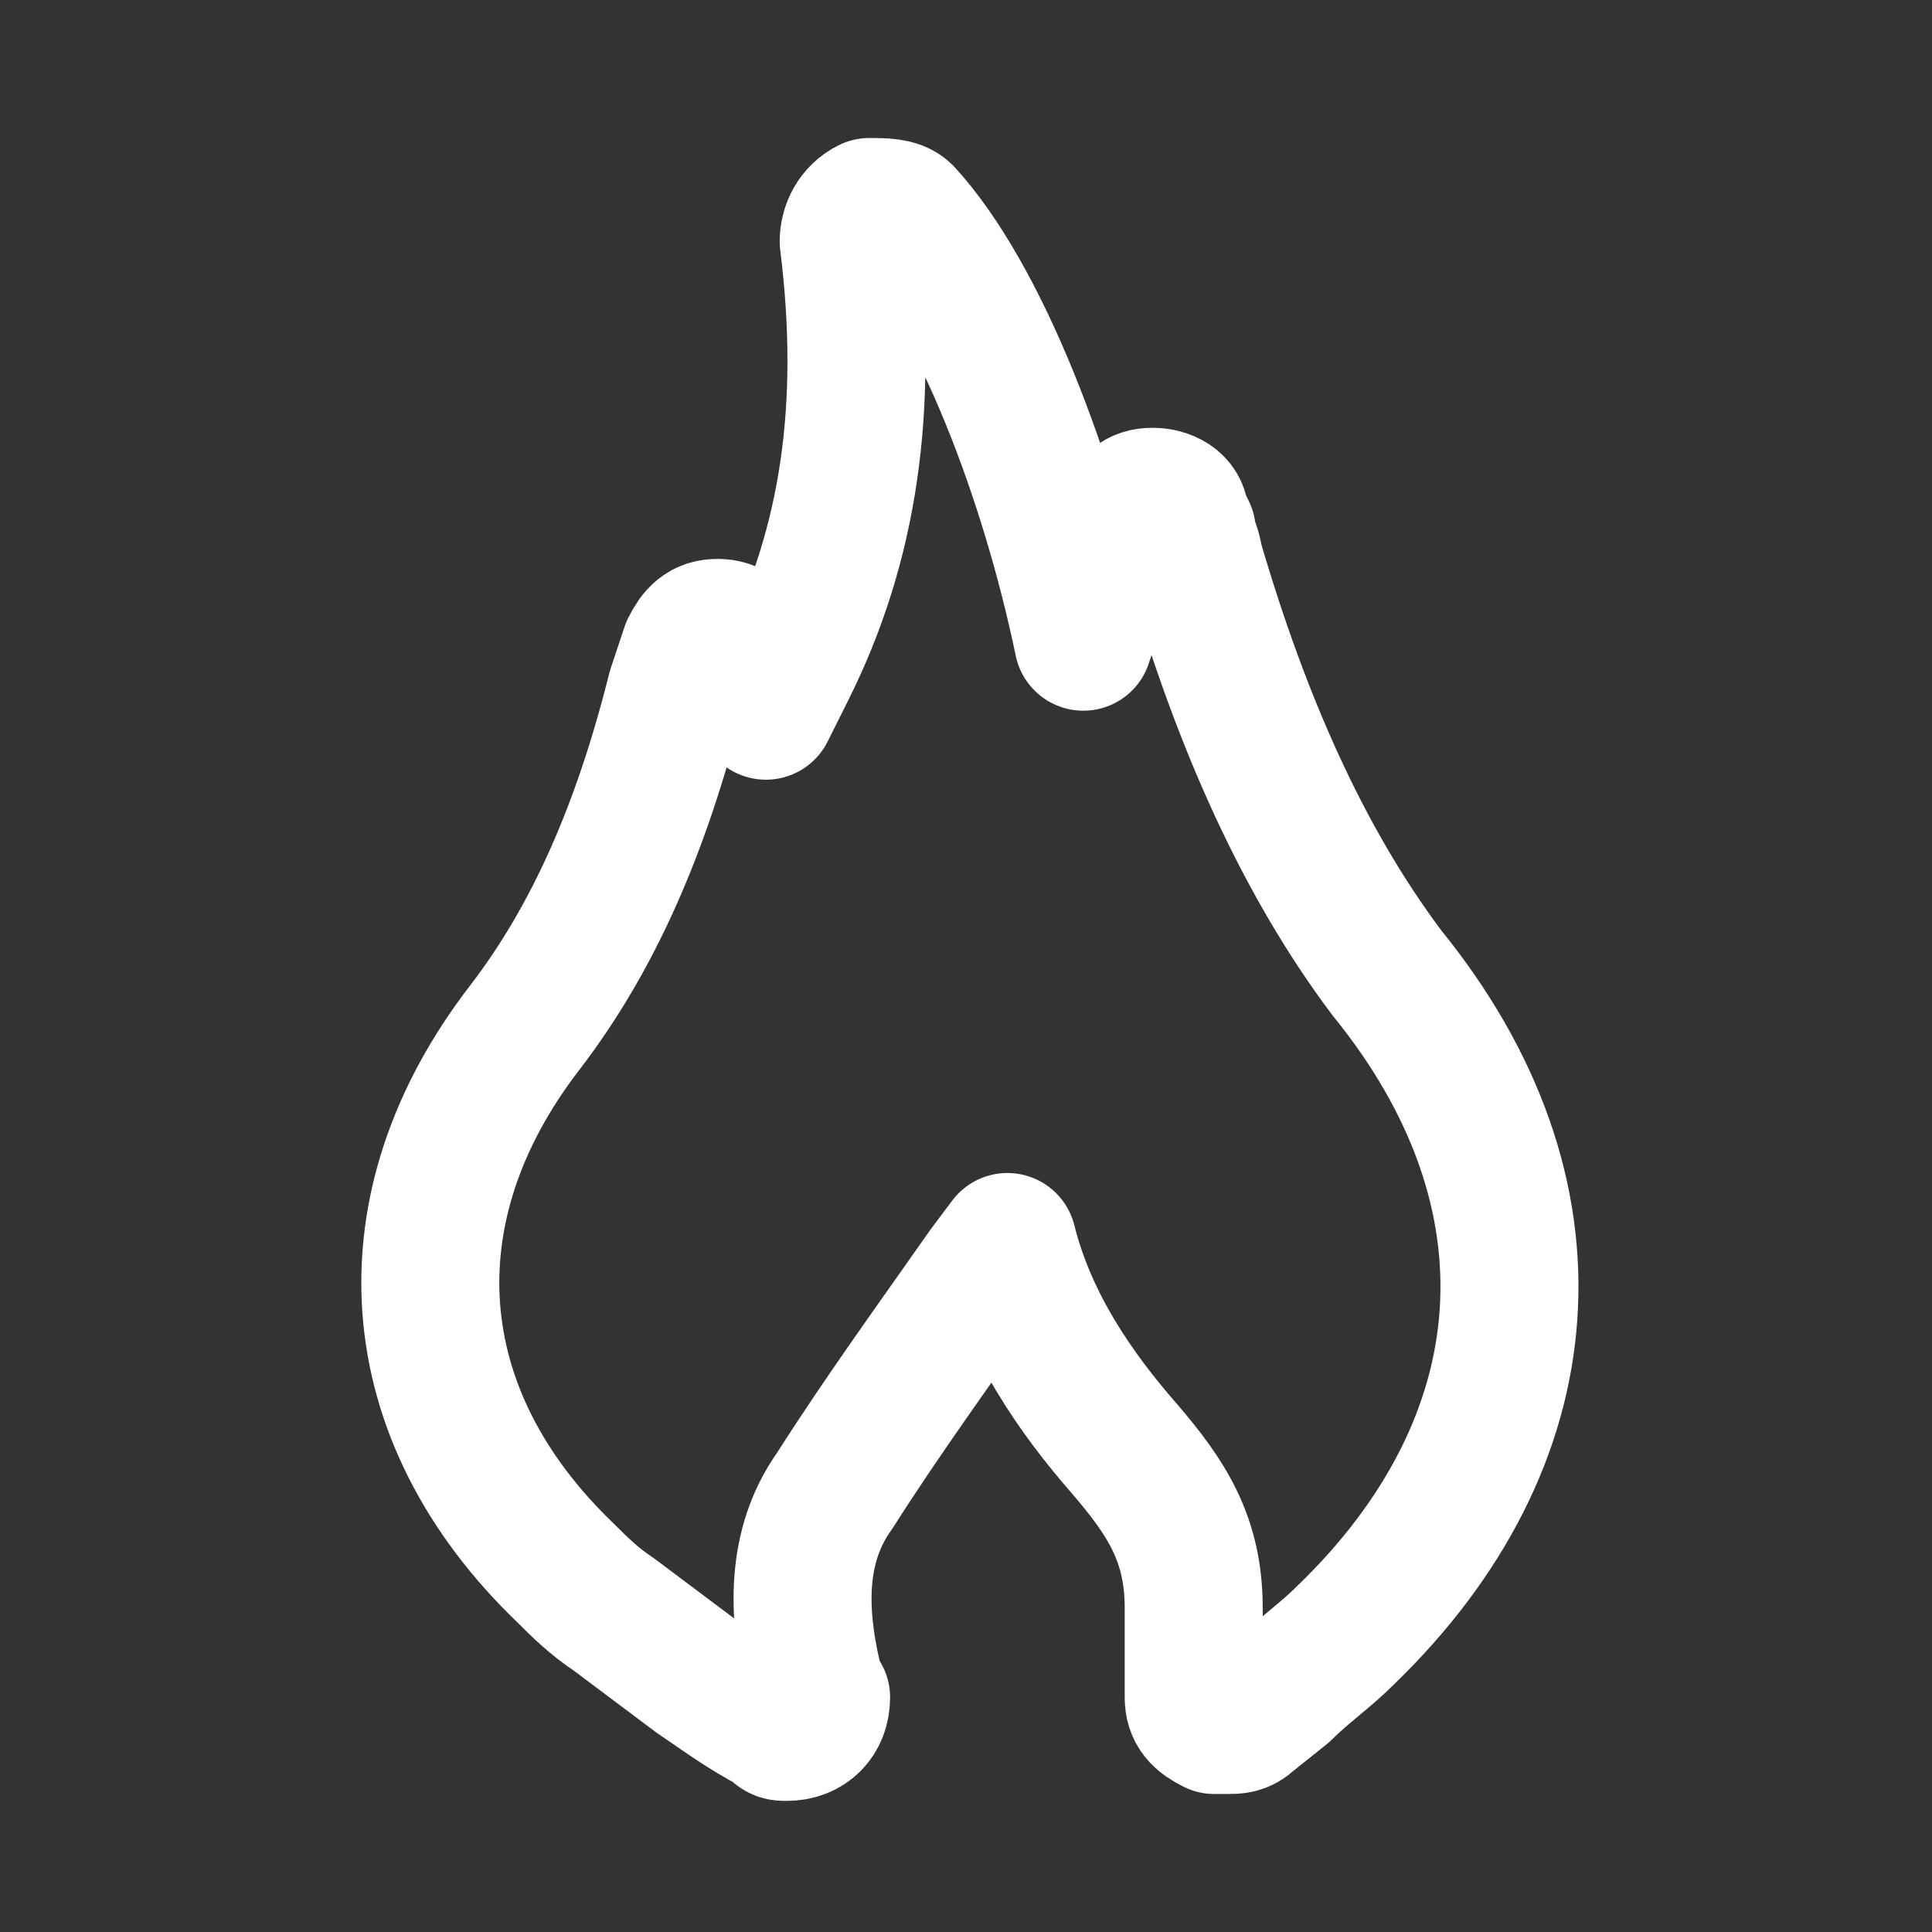
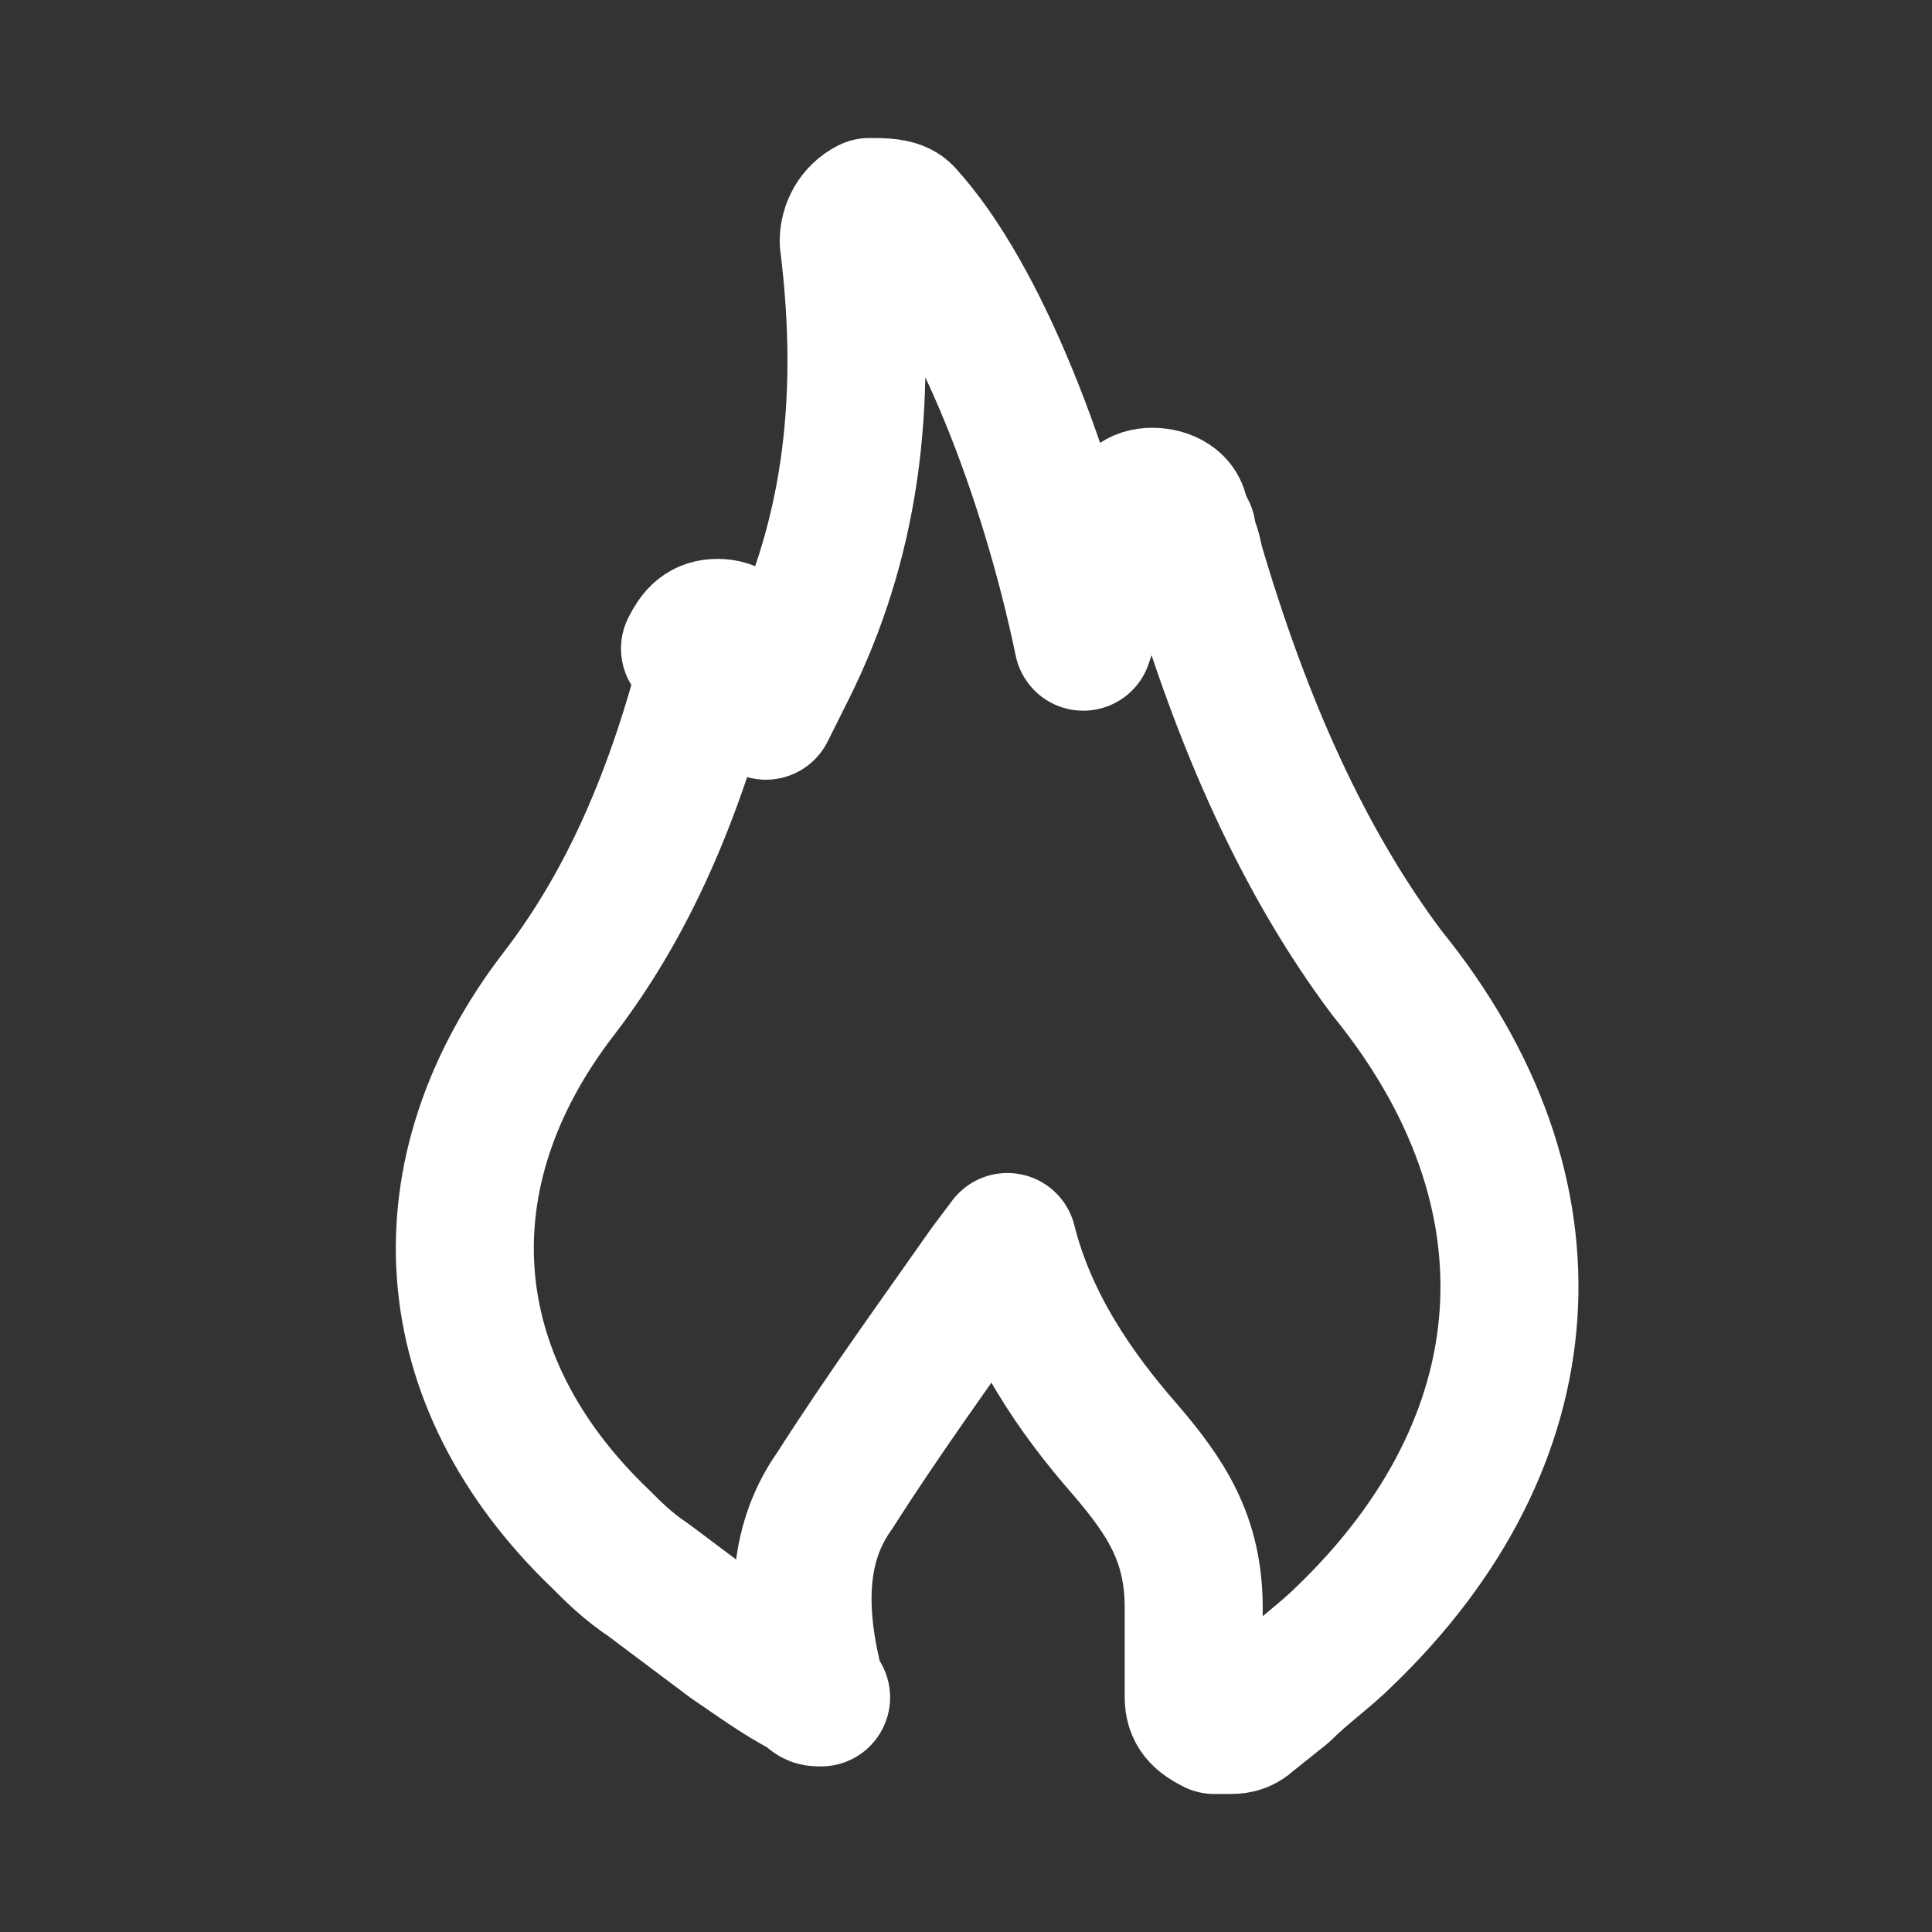
<svg xmlns="http://www.w3.org/2000/svg" version="1.1" id="Layer_1" x="0px" y="0px" viewBox="0 0 28 28" style="enable-background:new 0 0 28 28;" xml:space="preserve">
  <rect x="0" y="0" width="28" height="28" fill="#333333" stroke="none" />
  <style type="text/css"> .st0{fill:none;stroke:#FFFFFF;stroke-width:2;stroke-linecap:round;stroke-linejoin:round;stroke-miterlimit:10;} </style>
-   <path class="st0" d="M10,9.4c0.1-0.2,0.2-0.3,0.4-0.3l0,0c0.2,0,0.3,0.1,0.4,0.3l0.3,0.9c0.1-0.2,0.2-0.4,0.3-0.6 c0.9-1.8,1.2-3.8,0.9-6.2c0-0.2,0.1-0.4,0.3-0.5c0.2,0,0.4,0,0.5,0.1c1.1,1.2,2.1,3.8,2.6,6.2l0.6-1.8c0.1-0.2,0.2-0.3,0.4-0.3l0,0 c0.2,0,0.4,0.1,0.4,0.3l0.1,0.2c0,0.1,0.1,0.3,0.1,0.4c0.7,2.4,1.6,4.4,2.8,6c2.6,3.2,2.3,6.8-0.6,9.6c-0.3,0.3-0.6,0.5-0.9,0.8 l-0.5,0.4C18,25,17.9,25,17.8,25l0,0c-0.1,0-0.1,0-0.2,0c-0.2-0.1-0.3-0.2-0.3-0.4c0-0.5,0-0.9,0-1.3c0-1-0.4-1.6-1-2.3 c-0.7-0.8-1.4-1.8-1.7-3l-0.3,0.4c-0.7,1-1.5,2.1-2.2,3.2c-0.5,0.7-0.6,1.6-0.3,2.8c0,0.1,0.1,0.2,0.1,0.2c0,0.3-0.2,0.5-0.5,0.5 l0,0c-0.1,0-0.1,0-0.2-0.1c-0.4-0.2-0.8-0.5-1.1-0.7l-1.2-0.9c-0.3-0.2-0.5-0.4-0.7-0.6c-2.4-2.3-2.6-5.3-0.6-7.9 c1-1.3,1.7-2.9,2.2-4.9L10,9.4z" />
+   <path class="st0" d="M10,9.4c0.1-0.2,0.2-0.3,0.4-0.3l0,0c0.2,0,0.3,0.1,0.4,0.3l0.3,0.9c0.1-0.2,0.2-0.4,0.3-0.6 c0.9-1.8,1.2-3.8,0.9-6.2c0-0.2,0.1-0.4,0.3-0.5c0.2,0,0.4,0,0.5,0.1c1.1,1.2,2.1,3.8,2.6,6.2l0.6-1.8c0.1-0.2,0.2-0.3,0.4-0.3l0,0 c0.2,0,0.4,0.1,0.4,0.3l0.1,0.2c0,0.1,0.1,0.3,0.1,0.4c0.7,2.4,1.6,4.4,2.8,6c2.6,3.2,2.3,6.8-0.6,9.6c-0.3,0.3-0.6,0.5-0.9,0.8 l-0.5,0.4C18,25,17.9,25,17.8,25l0,0c-0.1,0-0.1,0-0.2,0c-0.2-0.1-0.3-0.2-0.3-0.4c0-0.5,0-0.9,0-1.3c0-1-0.4-1.6-1-2.3 c-0.7-0.8-1.4-1.8-1.7-3l-0.3,0.4c-0.7,1-1.5,2.1-2.2,3.2c-0.5,0.7-0.6,1.6-0.3,2.8c0,0.1,0.1,0.2,0.1,0.2l0,0c-0.1,0-0.1,0-0.2-0.1c-0.4-0.2-0.8-0.5-1.1-0.7l-1.2-0.9c-0.3-0.2-0.5-0.4-0.7-0.6c-2.4-2.3-2.6-5.3-0.6-7.9 c1-1.3,1.7-2.9,2.2-4.9L10,9.4z" />
</svg>